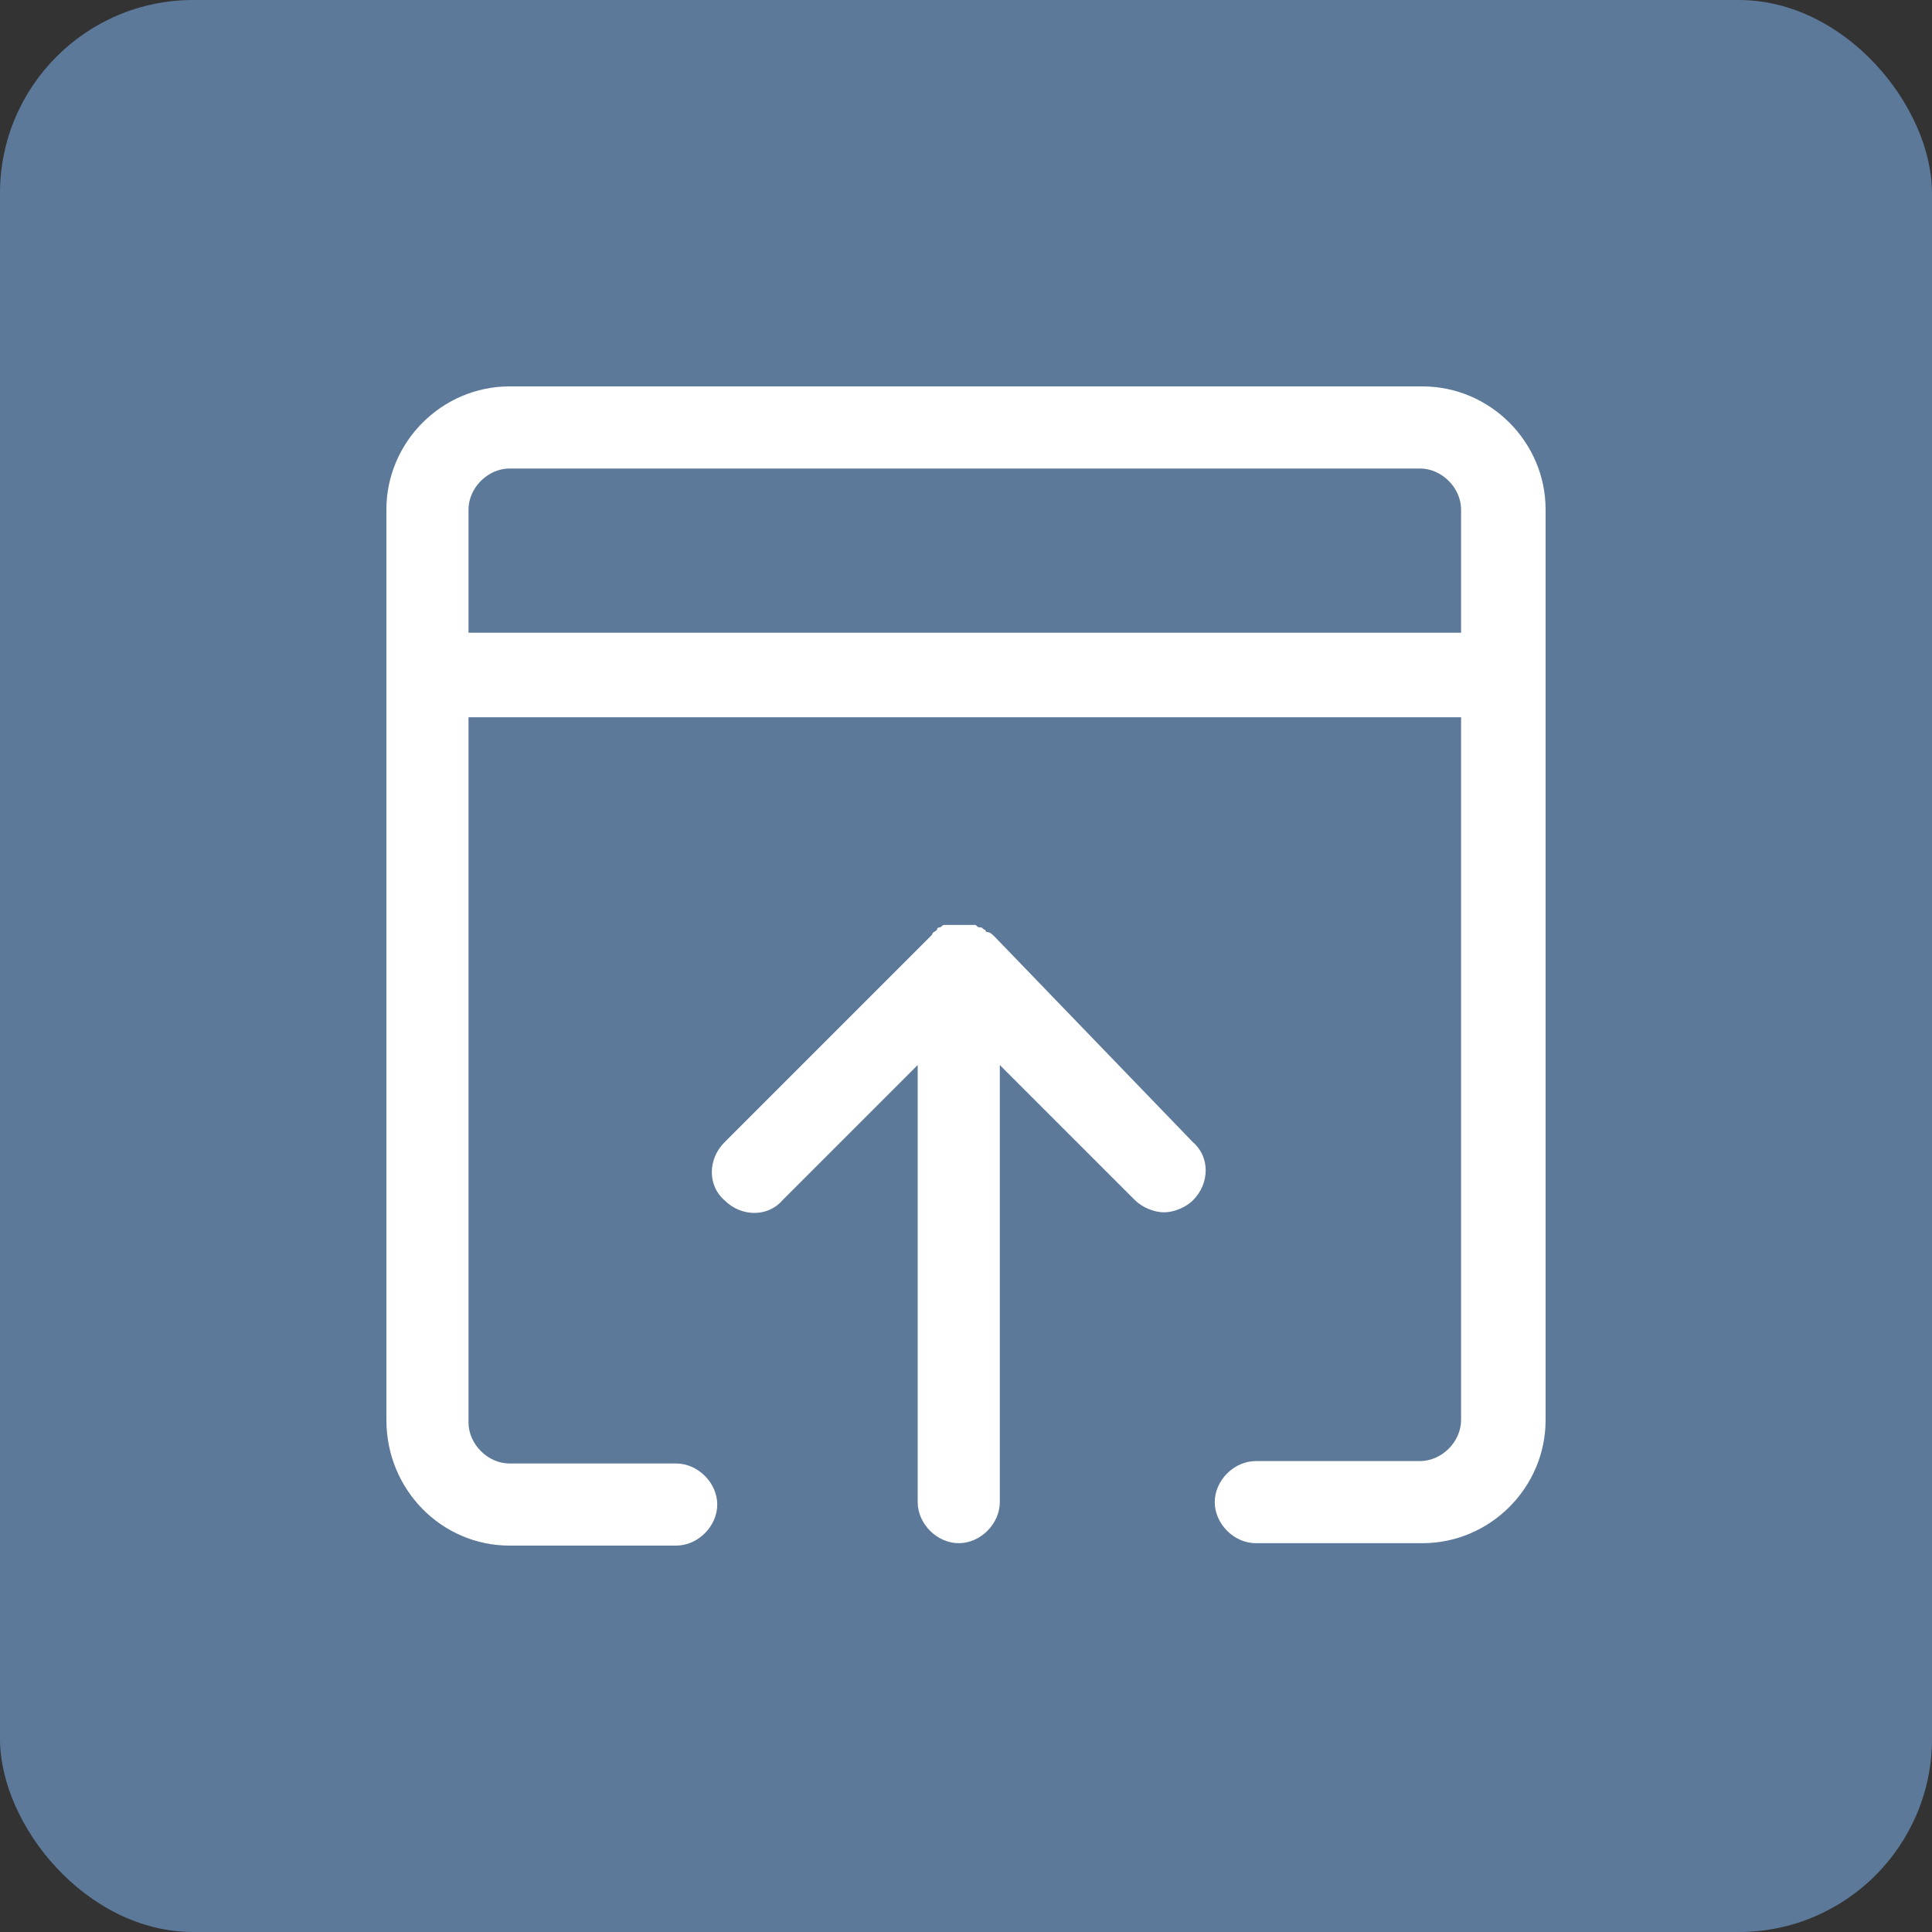
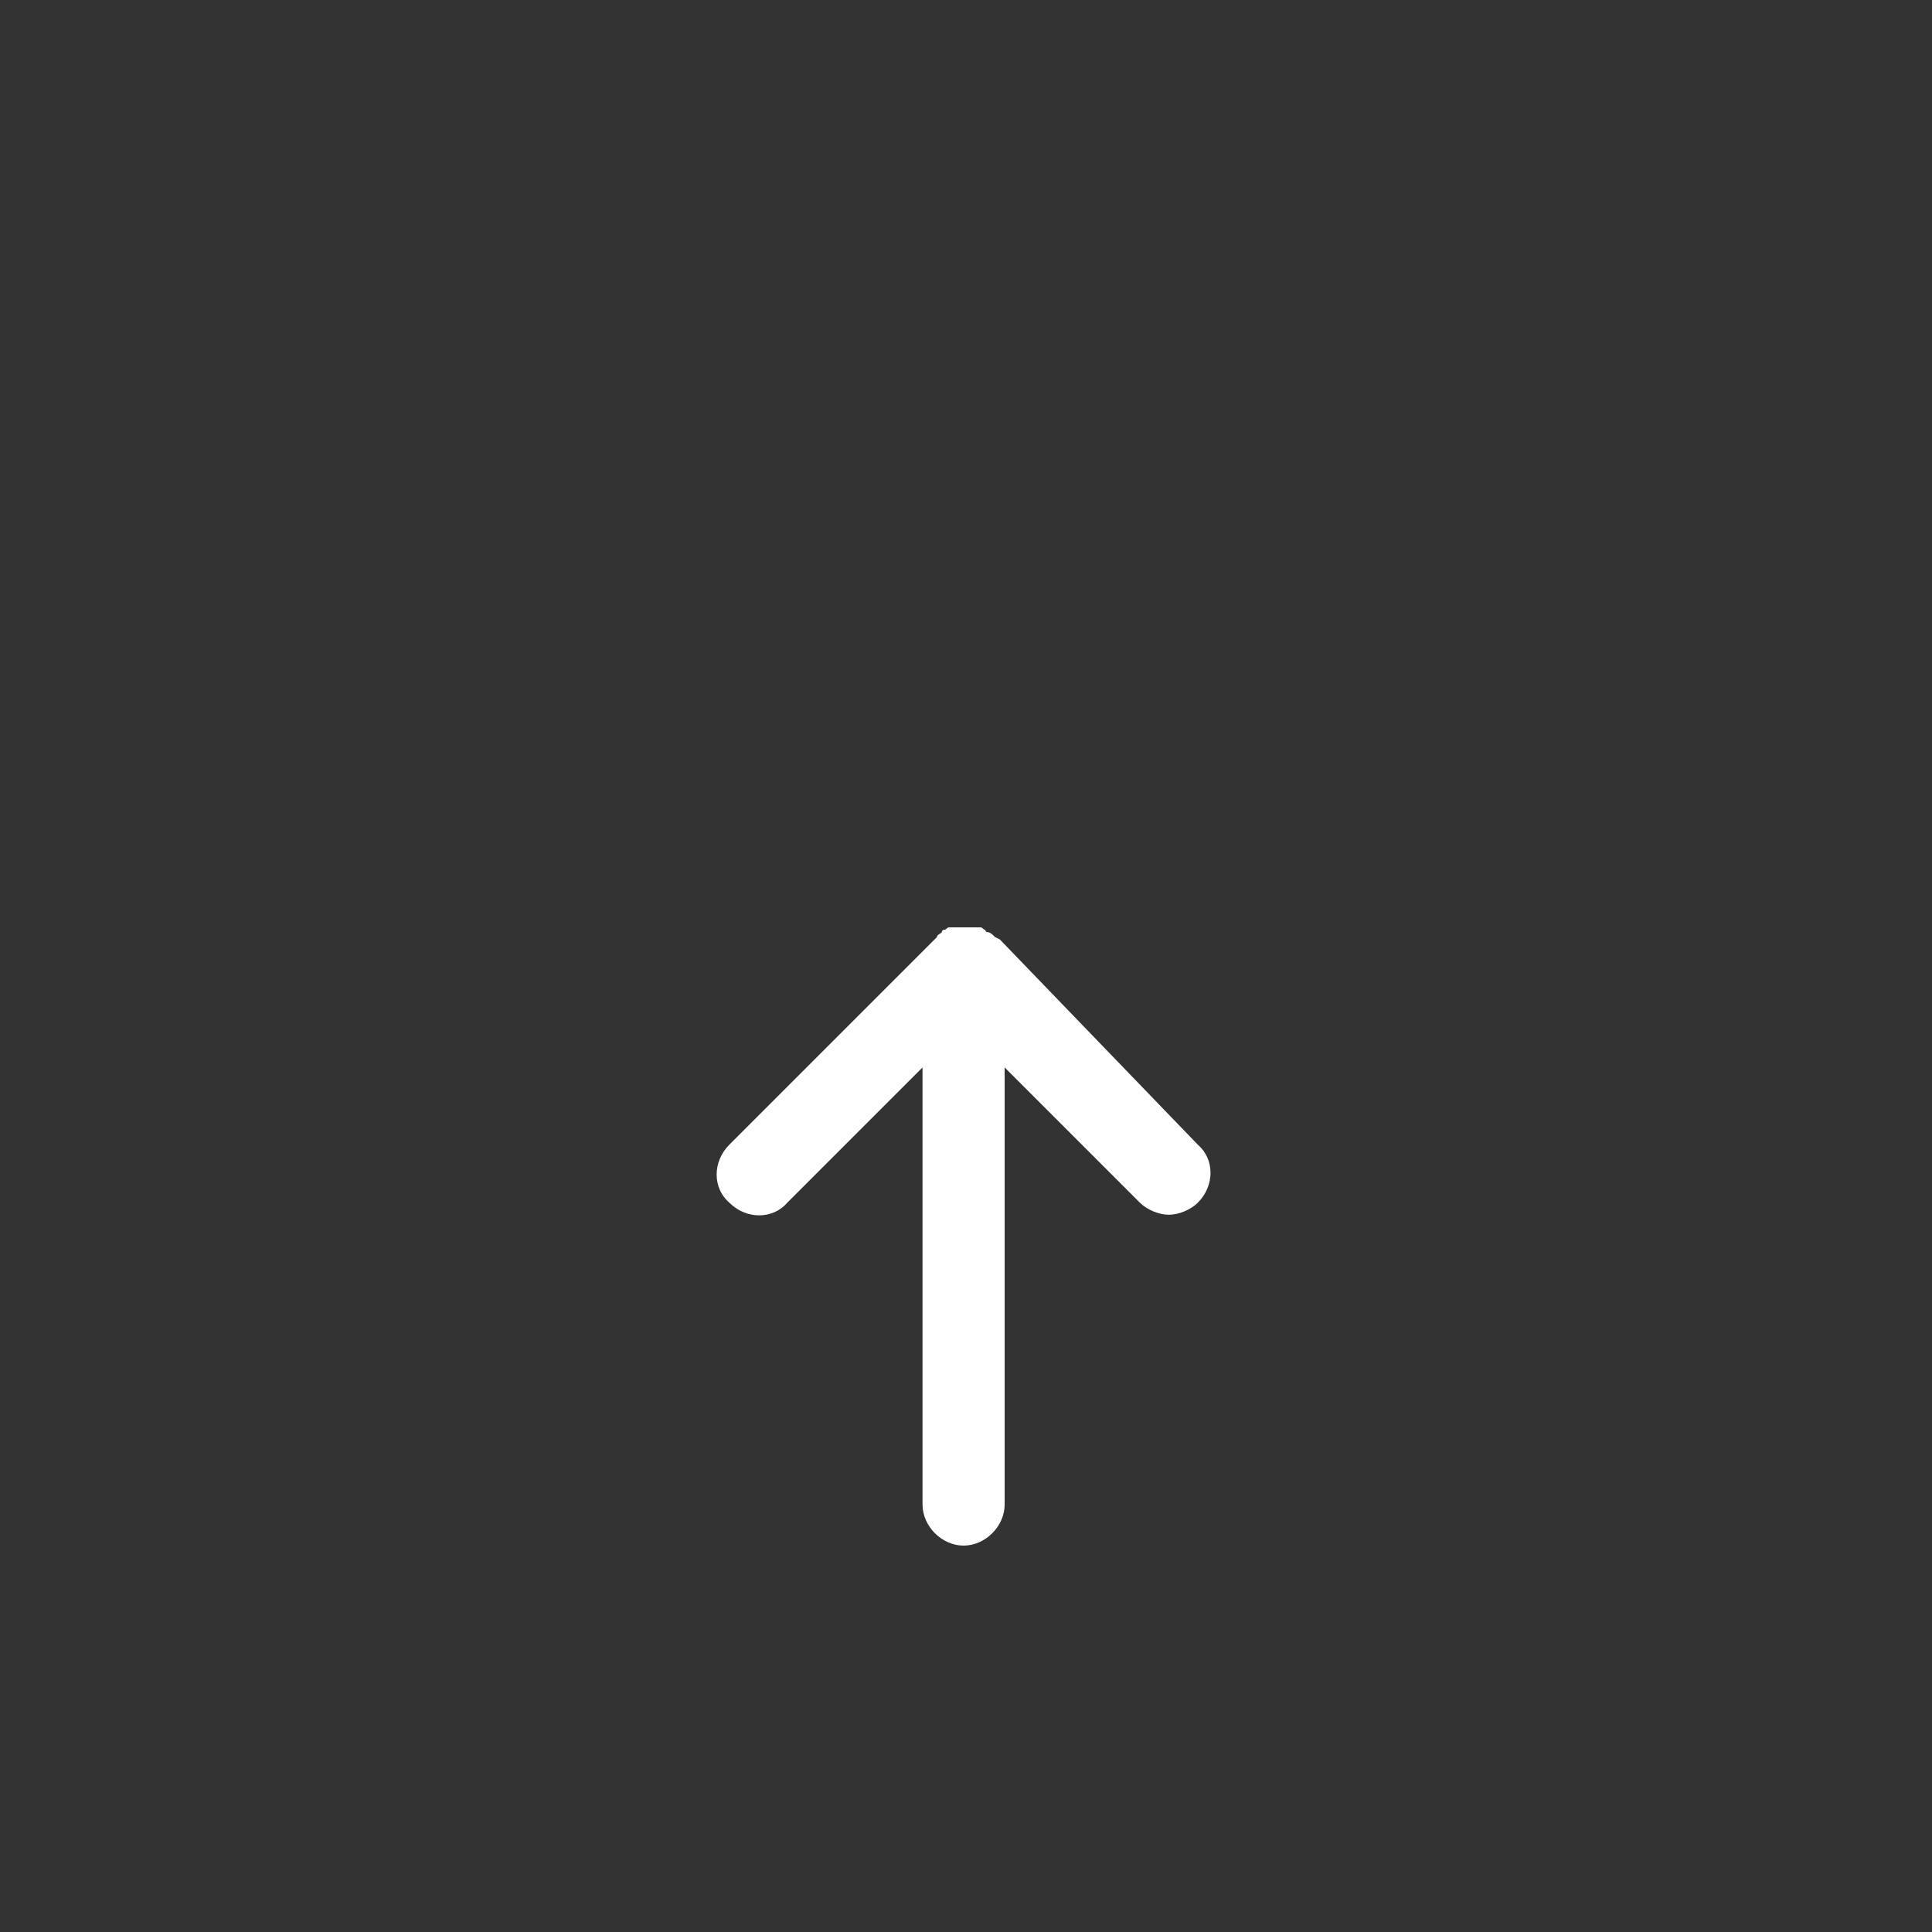
<svg xmlns="http://www.w3.org/2000/svg" id="Ebene_1" viewBox="0 0 80 80">
  <rect x="0" y="0" width="80" height="80" fill="#333333" stroke="none" />
  <defs>
    <style>.cls-1{fill:#5c7999;}.cls-1,.cls-2{stroke-width:0px;}.cls-2{fill:#fff;}</style>
  </defs>
-   <rect class="cls-1" width="80" height="80" rx="8" ry="8" />
-   <path class="cls-2" d="m58.9,16H21.1c-2.8,0-5.1,2.3-5.1,5.1v37.7c0,2.9,2.3,5.2,5.1,5.2h6.9c.9,0,1.7-.8,1.7-1.7s-.8-1.7-1.7-1.7h-6.9c-.9,0-1.7-.8-1.7-1.7v-29.2h41.1v29.1c0,.9-.8,1.7-1.7,1.7h-6.8c-.9,0-1.7.8-1.7,1.7s.8,1.7,1.7,1.7h6.9c2.8,0,5.1-2.3,5.1-5.1V21.1c0-2.8-2.3-5.1-5.1-5.1Zm-39.5,10.3v-5.2c0-.9.8-1.7,1.7-1.7h37.7c.9,0,1.7.8,1.7,1.7v5.1H19.4v.1Z" />
-   <path class="cls-2" d="m41.2,38.8c-.1-.1-.2-.2-.3-.2,0,0-.1,0-.1-.1-.1,0-.1-.1-.2-.1s-.1,0-.2-.1h-1.3c-.1,0-.1.1-.2.1,0,0-.1,0-.1.1-.1.1-.2.1-.2.2l-8.6,8.6c-.7.7-.7,1.8,0,2.4.7.7,1.8.7,2.4,0l5.6-5.6v18.1c0,.9.8,1.7,1.7,1.7s1.7-.8,1.7-1.7v-18.1l5.6,5.6c.3.3.8.5,1.2.5s.9-.2,1.2-.5c.7-.7.7-1.8,0-2.4,0,0-8.2-8.5-8.2-8.5Z" />
+   <path class="cls-2" d="m41.2,38.8c-.1-.1-.2-.2-.3-.2,0,0-.1,0-.1-.1-.1,0-.1-.1-.2-.1h-1.3c-.1,0-.1.1-.2.1,0,0-.1,0-.1.1-.1.1-.2.1-.2.2l-8.6,8.6c-.7.7-.7,1.8,0,2.4.7.7,1.8.7,2.4,0l5.6-5.6v18.1c0,.9.8,1.7,1.7,1.7s1.7-.8,1.7-1.7v-18.1l5.6,5.6c.3.3.8.5,1.2.5s.9-.2,1.2-.5c.7-.7.7-1.8,0-2.4,0,0-8.2-8.5-8.2-8.5Z" />
</svg>